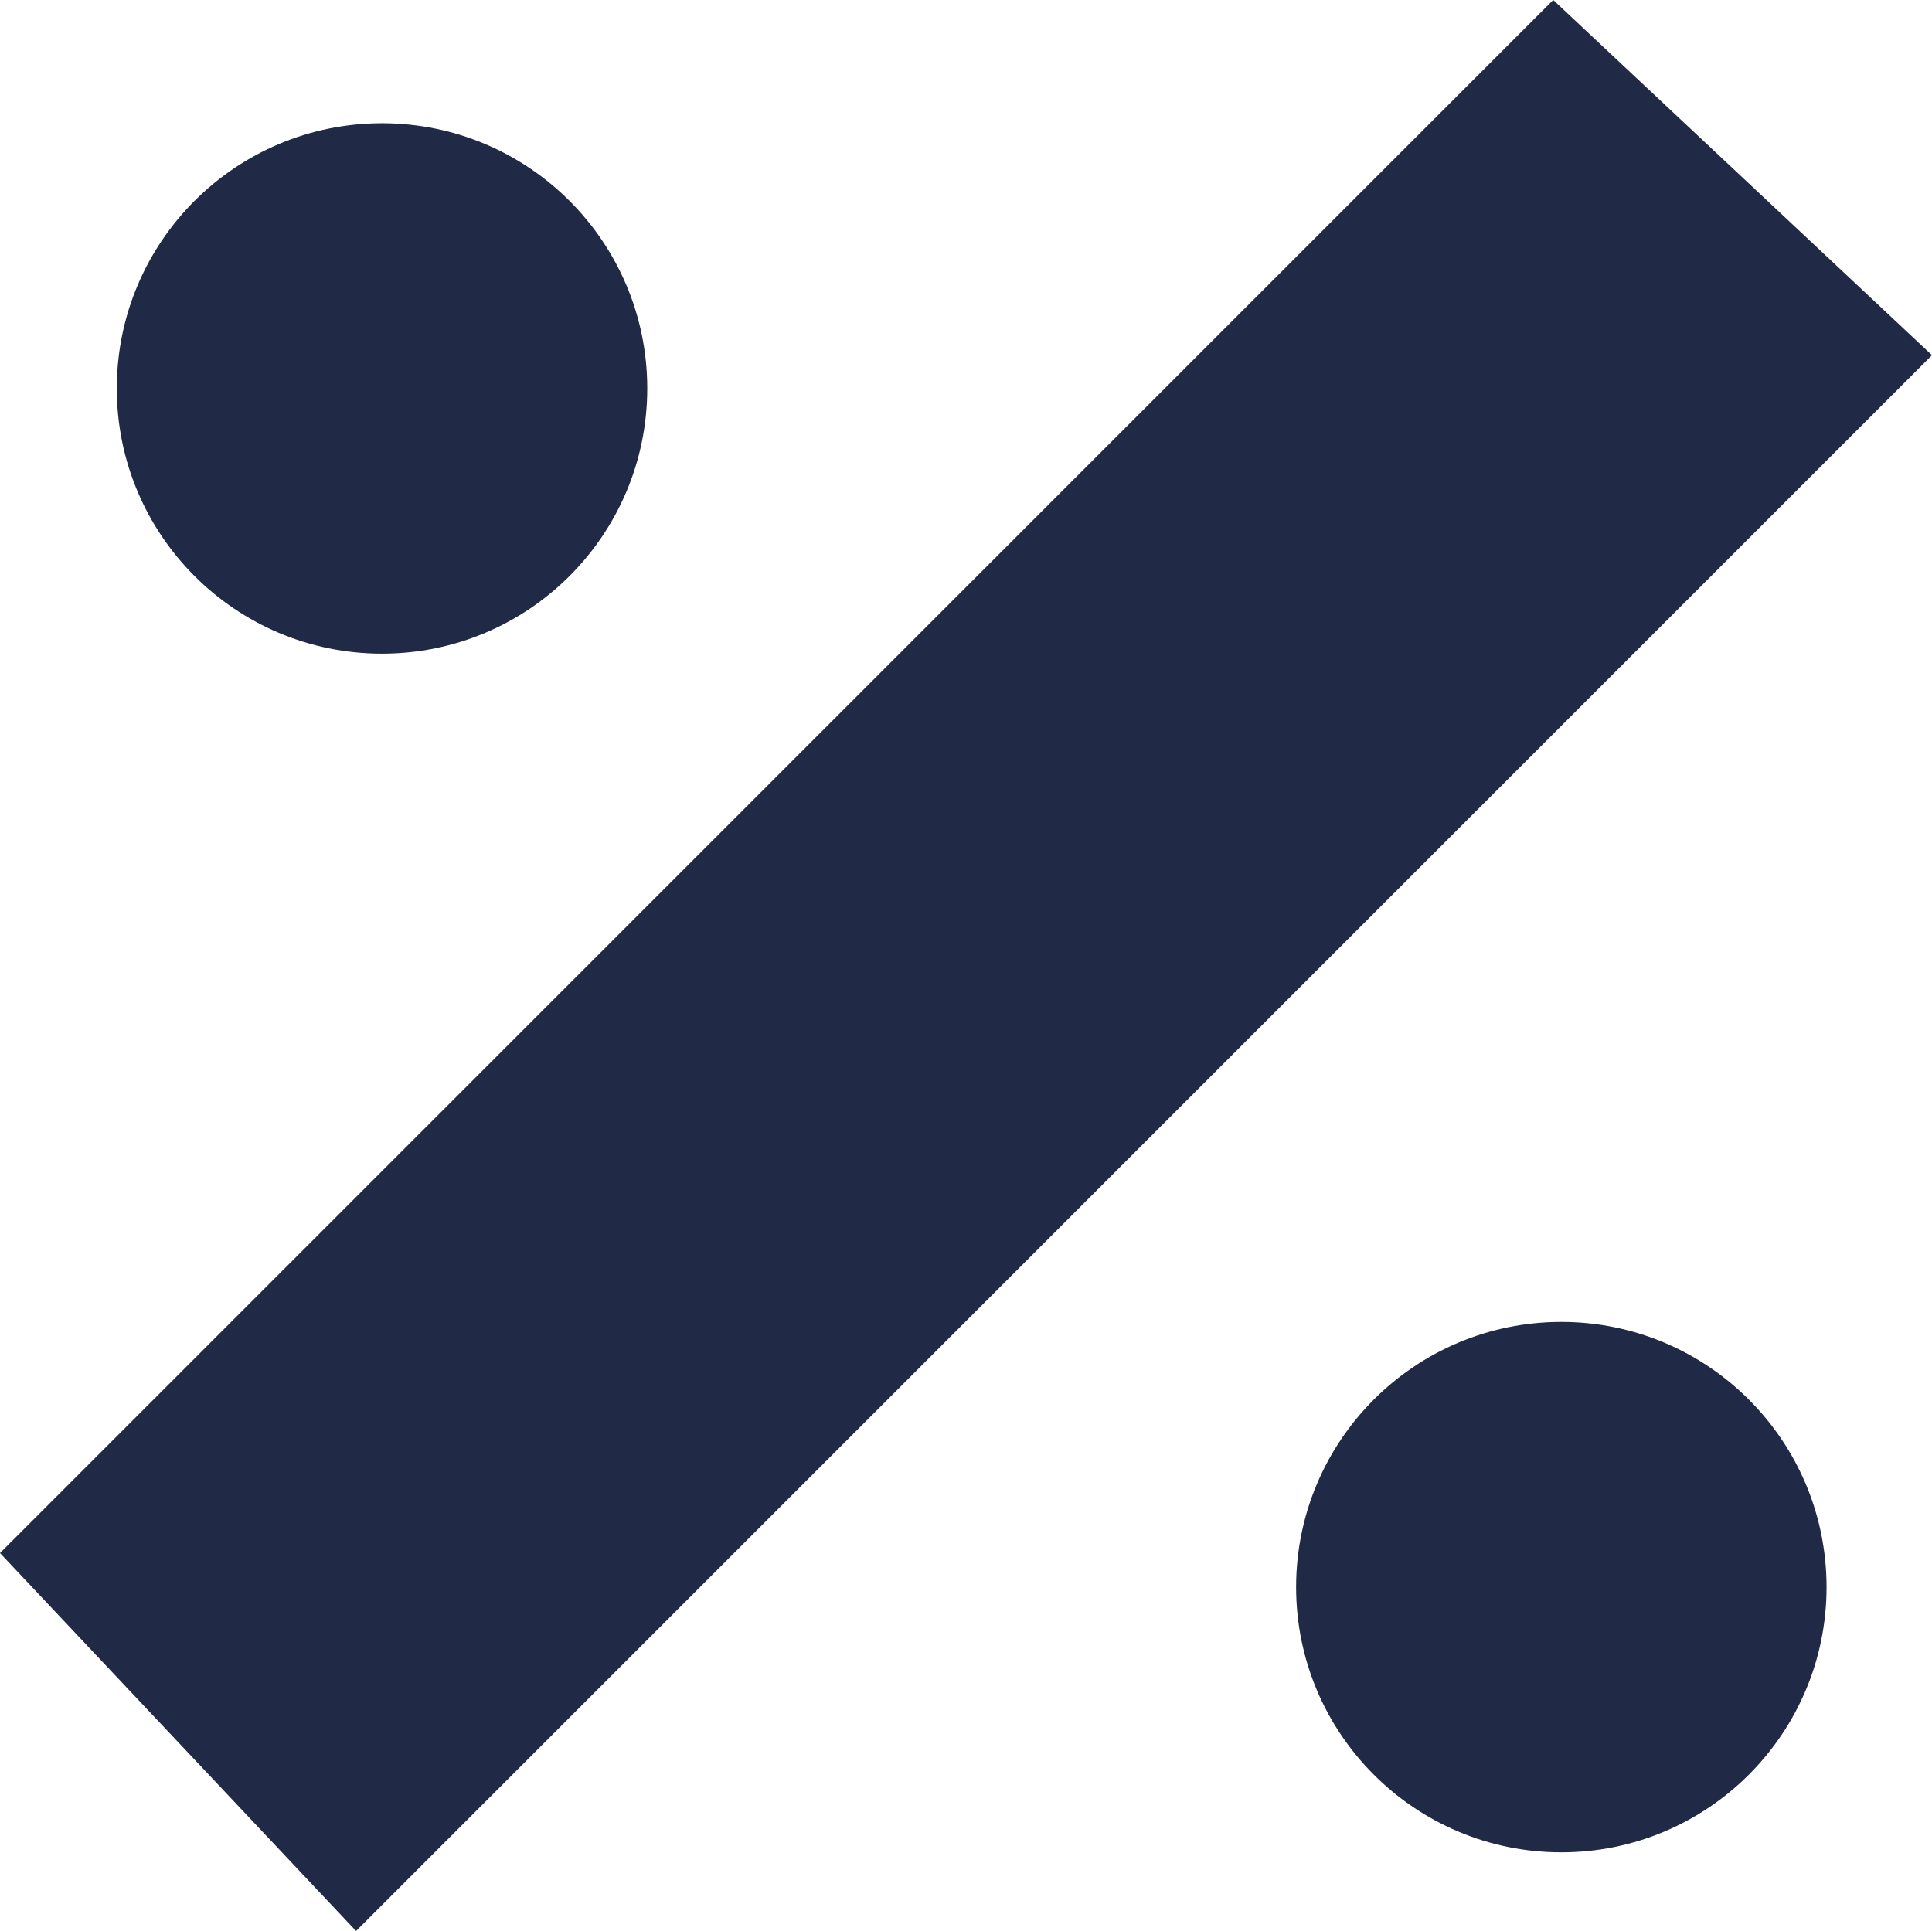
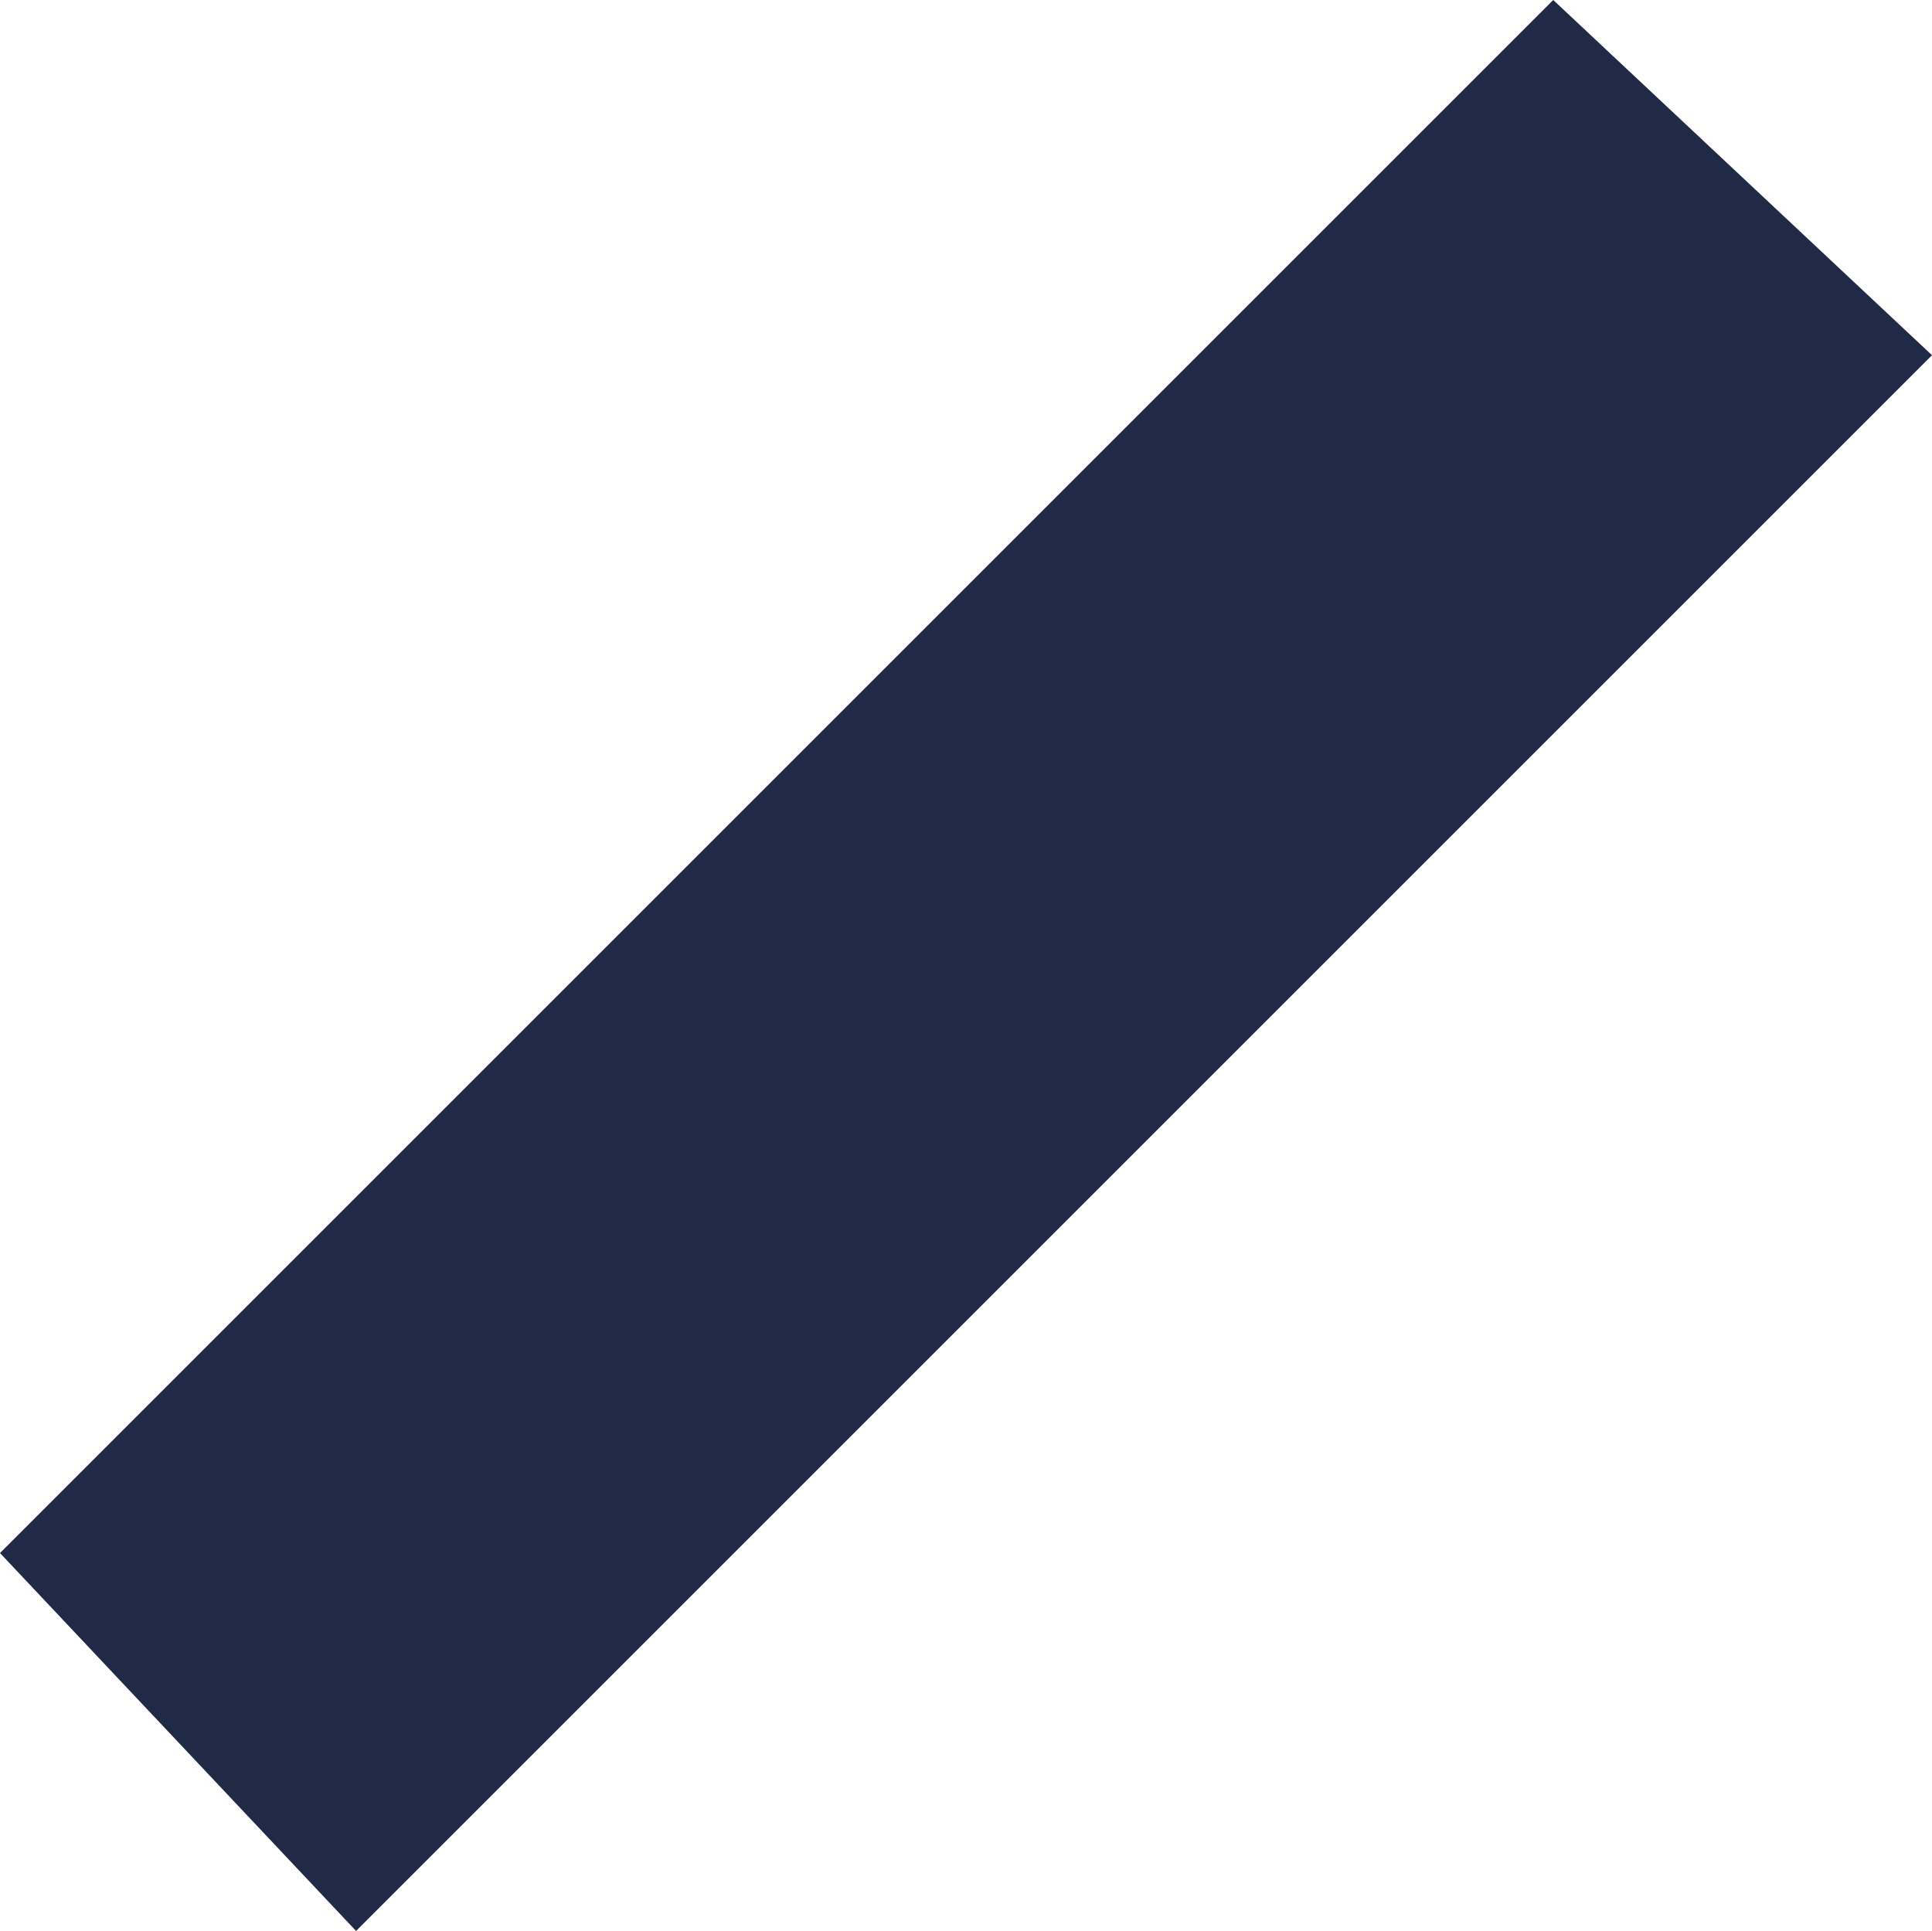
<svg xmlns="http://www.w3.org/2000/svg" id="Layer_2" data-name="Layer 2" viewBox="0 0 23.82 23.81">
  <defs>
    <style> .cls-1 { fill: #202945; stroke-width: 0px; } </style>
  </defs>
  <g id="Layer_1-2" data-name="Layer 1">
    <g>
      <polygon class="cls-1" points="23.82 4.38 4.39 23.81 0 19.15 19.15 0 23.82 4.38" />
-       <circle class="cls-1" cx="4.71" cy="4.79" r="3.27" />
-       <circle class="cls-1" cx="19.25" cy="19.57" r="3.27" />
    </g>
  </g>
</svg>